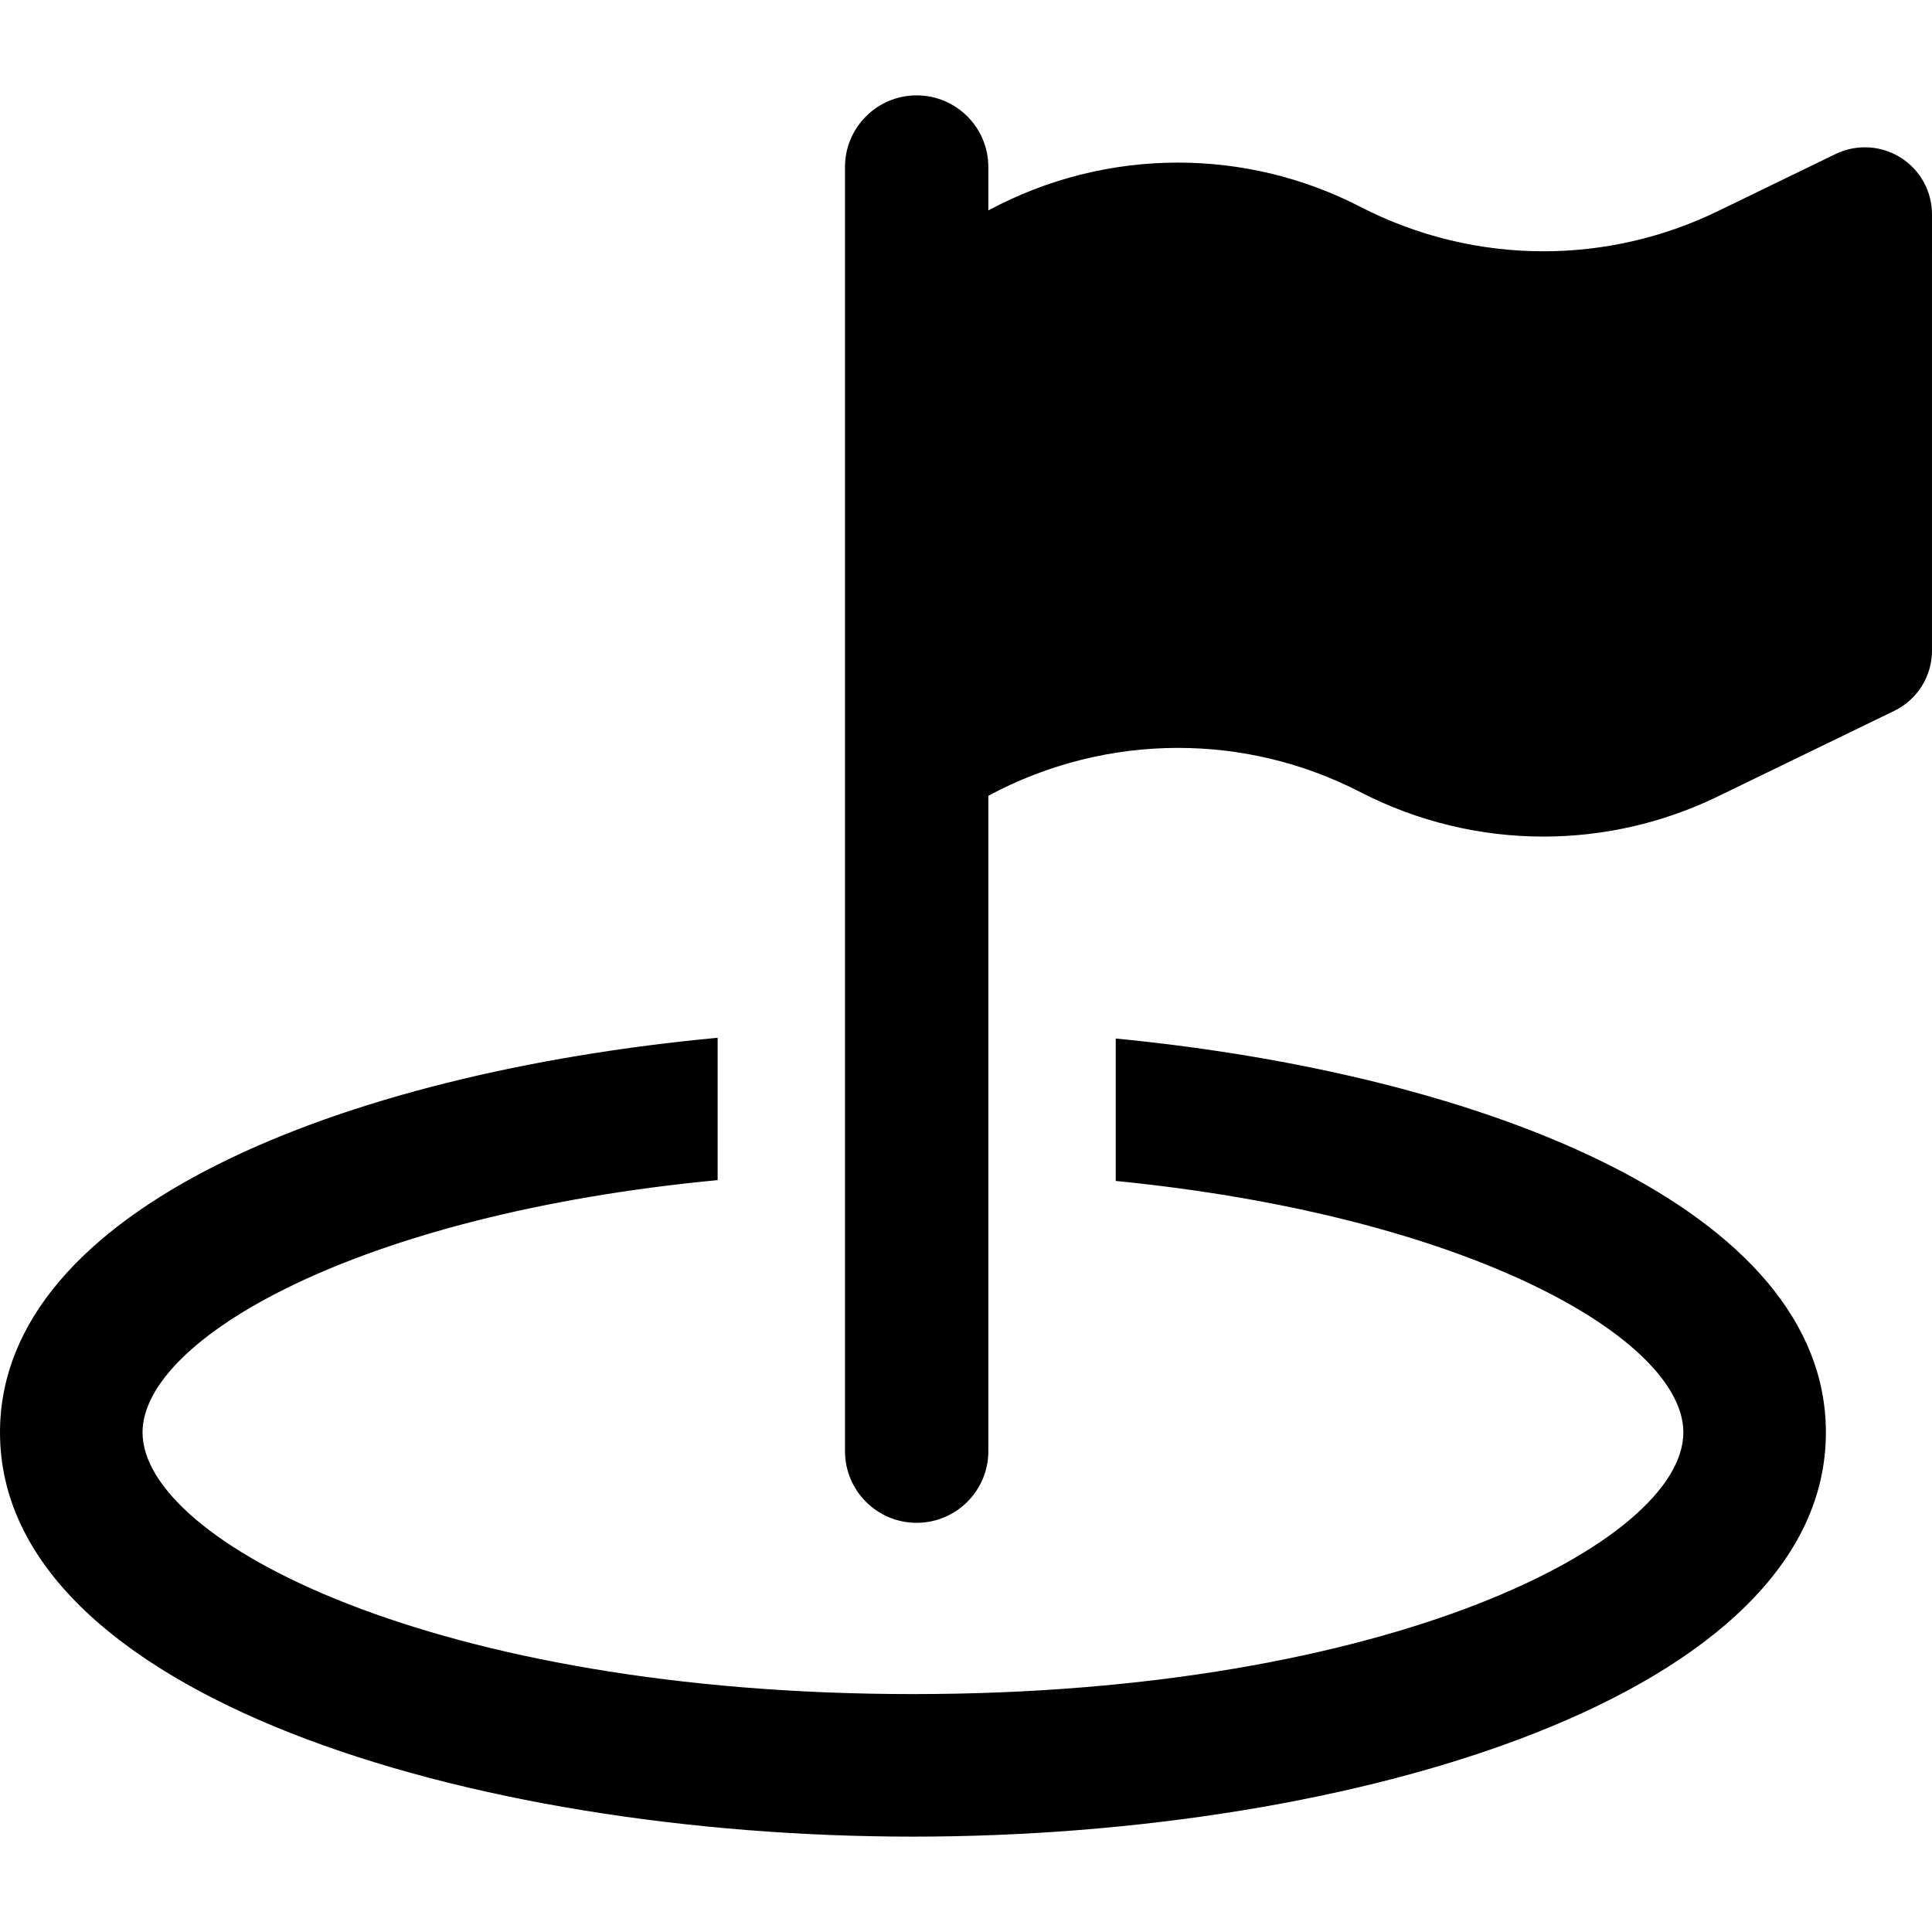
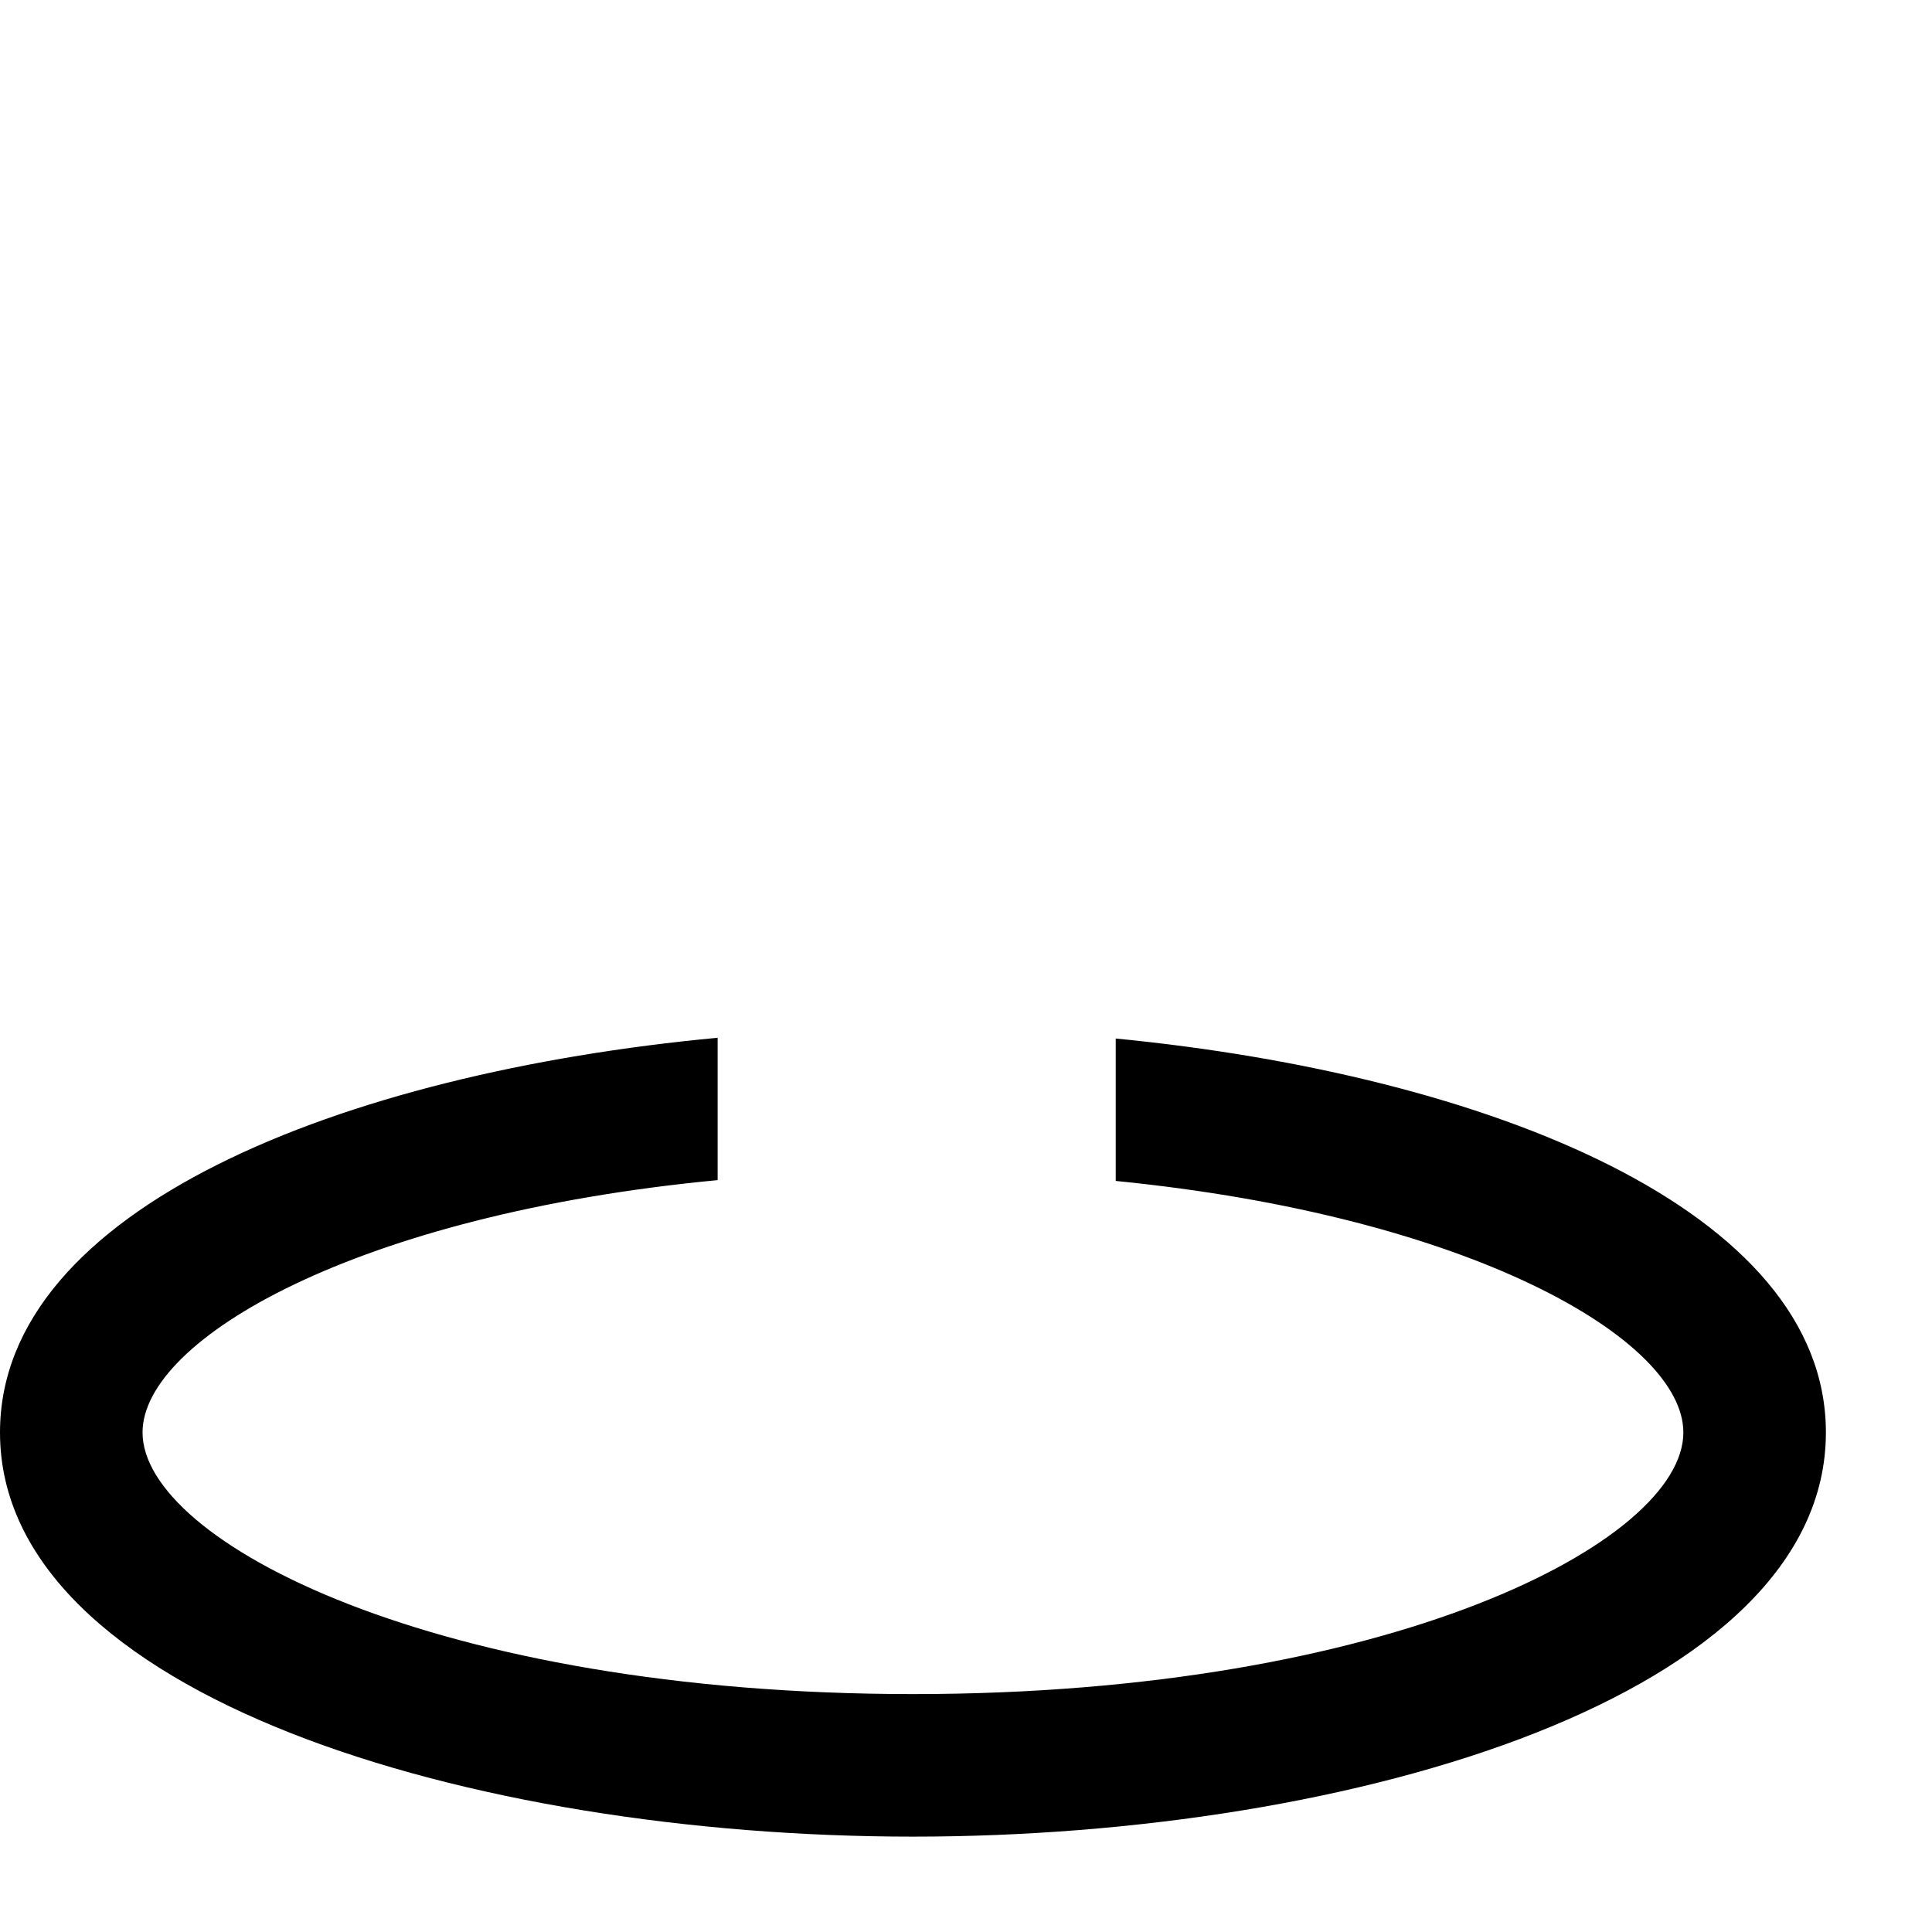
<svg xmlns="http://www.w3.org/2000/svg" version="1.1" id="Capa_1" x="0px" y="0px" viewBox="0 0 494.914 494.914" style="enable-background:new 0 0 494.914 494.914;" xml:space="preserve">
  <g>
    <path d="M285.813,266.034v36.483c91.16,9.032,145.408,40.674,145.408,64.427c0,27.993-75.088,67.024-197.362,67.024   S36.514,394.937,36.514,366.944c0-23.93,54.996-55.856,147.32-64.635v-36.466C87.701,274.843,0,309.59,0,366.944   c0,67.247,120.488,103.54,233.858,103.54c113.369,0,233.877-36.293,233.877-103.54   C467.735,309.972,381.194,275.321,285.813,266.034z" />
-     <path d="M486.869,40.363c-2.789-1.752-5.959-2.63-9.145-2.63c-2.551,0-5.098,0.558-7.472,1.704l-30.271,14.689   c-14.084,6.836-29.346,10.245-44.593,10.245c-16.123,0-32.214-3.808-46.919-11.392c-14.673-7.568-30.699-11.327-46.695-11.327   c-16.728,0-33.441,4.095-48.592,12.252V42.8c0-10.149-8.236-18.37-18.369-18.37c-10.133,0-18.354,8.221-18.354,18.37v328.94   c0,10.133,8.221,18.354,18.354,18.354c10.133,0,18.369-8.221,18.369-18.354V203.853c15.15-8.157,31.88-12.268,48.607-12.268   c15.996,0,32.007,3.76,46.68,11.326c14.705,7.584,30.796,11.393,46.902,11.393c15.247,0,30.51-3.41,44.609-10.244l45.245-21.953   c5.927-2.868,9.686-8.859,9.686-15.438V54.908C494.914,48.981,491.855,43.485,486.869,40.363z" />
  </g>
  <g>
</g>
  <g>
</g>
  <g>
</g>
  <g>
</g>
  <g>
</g>
  <g>
</g>
  <g>
</g>
  <g>
</g>
  <g>
</g>
  <g>
</g>
  <g>
</g>
  <g>
</g>
  <g>
</g>
  <g>
</g>
  <g>
</g>
</svg>